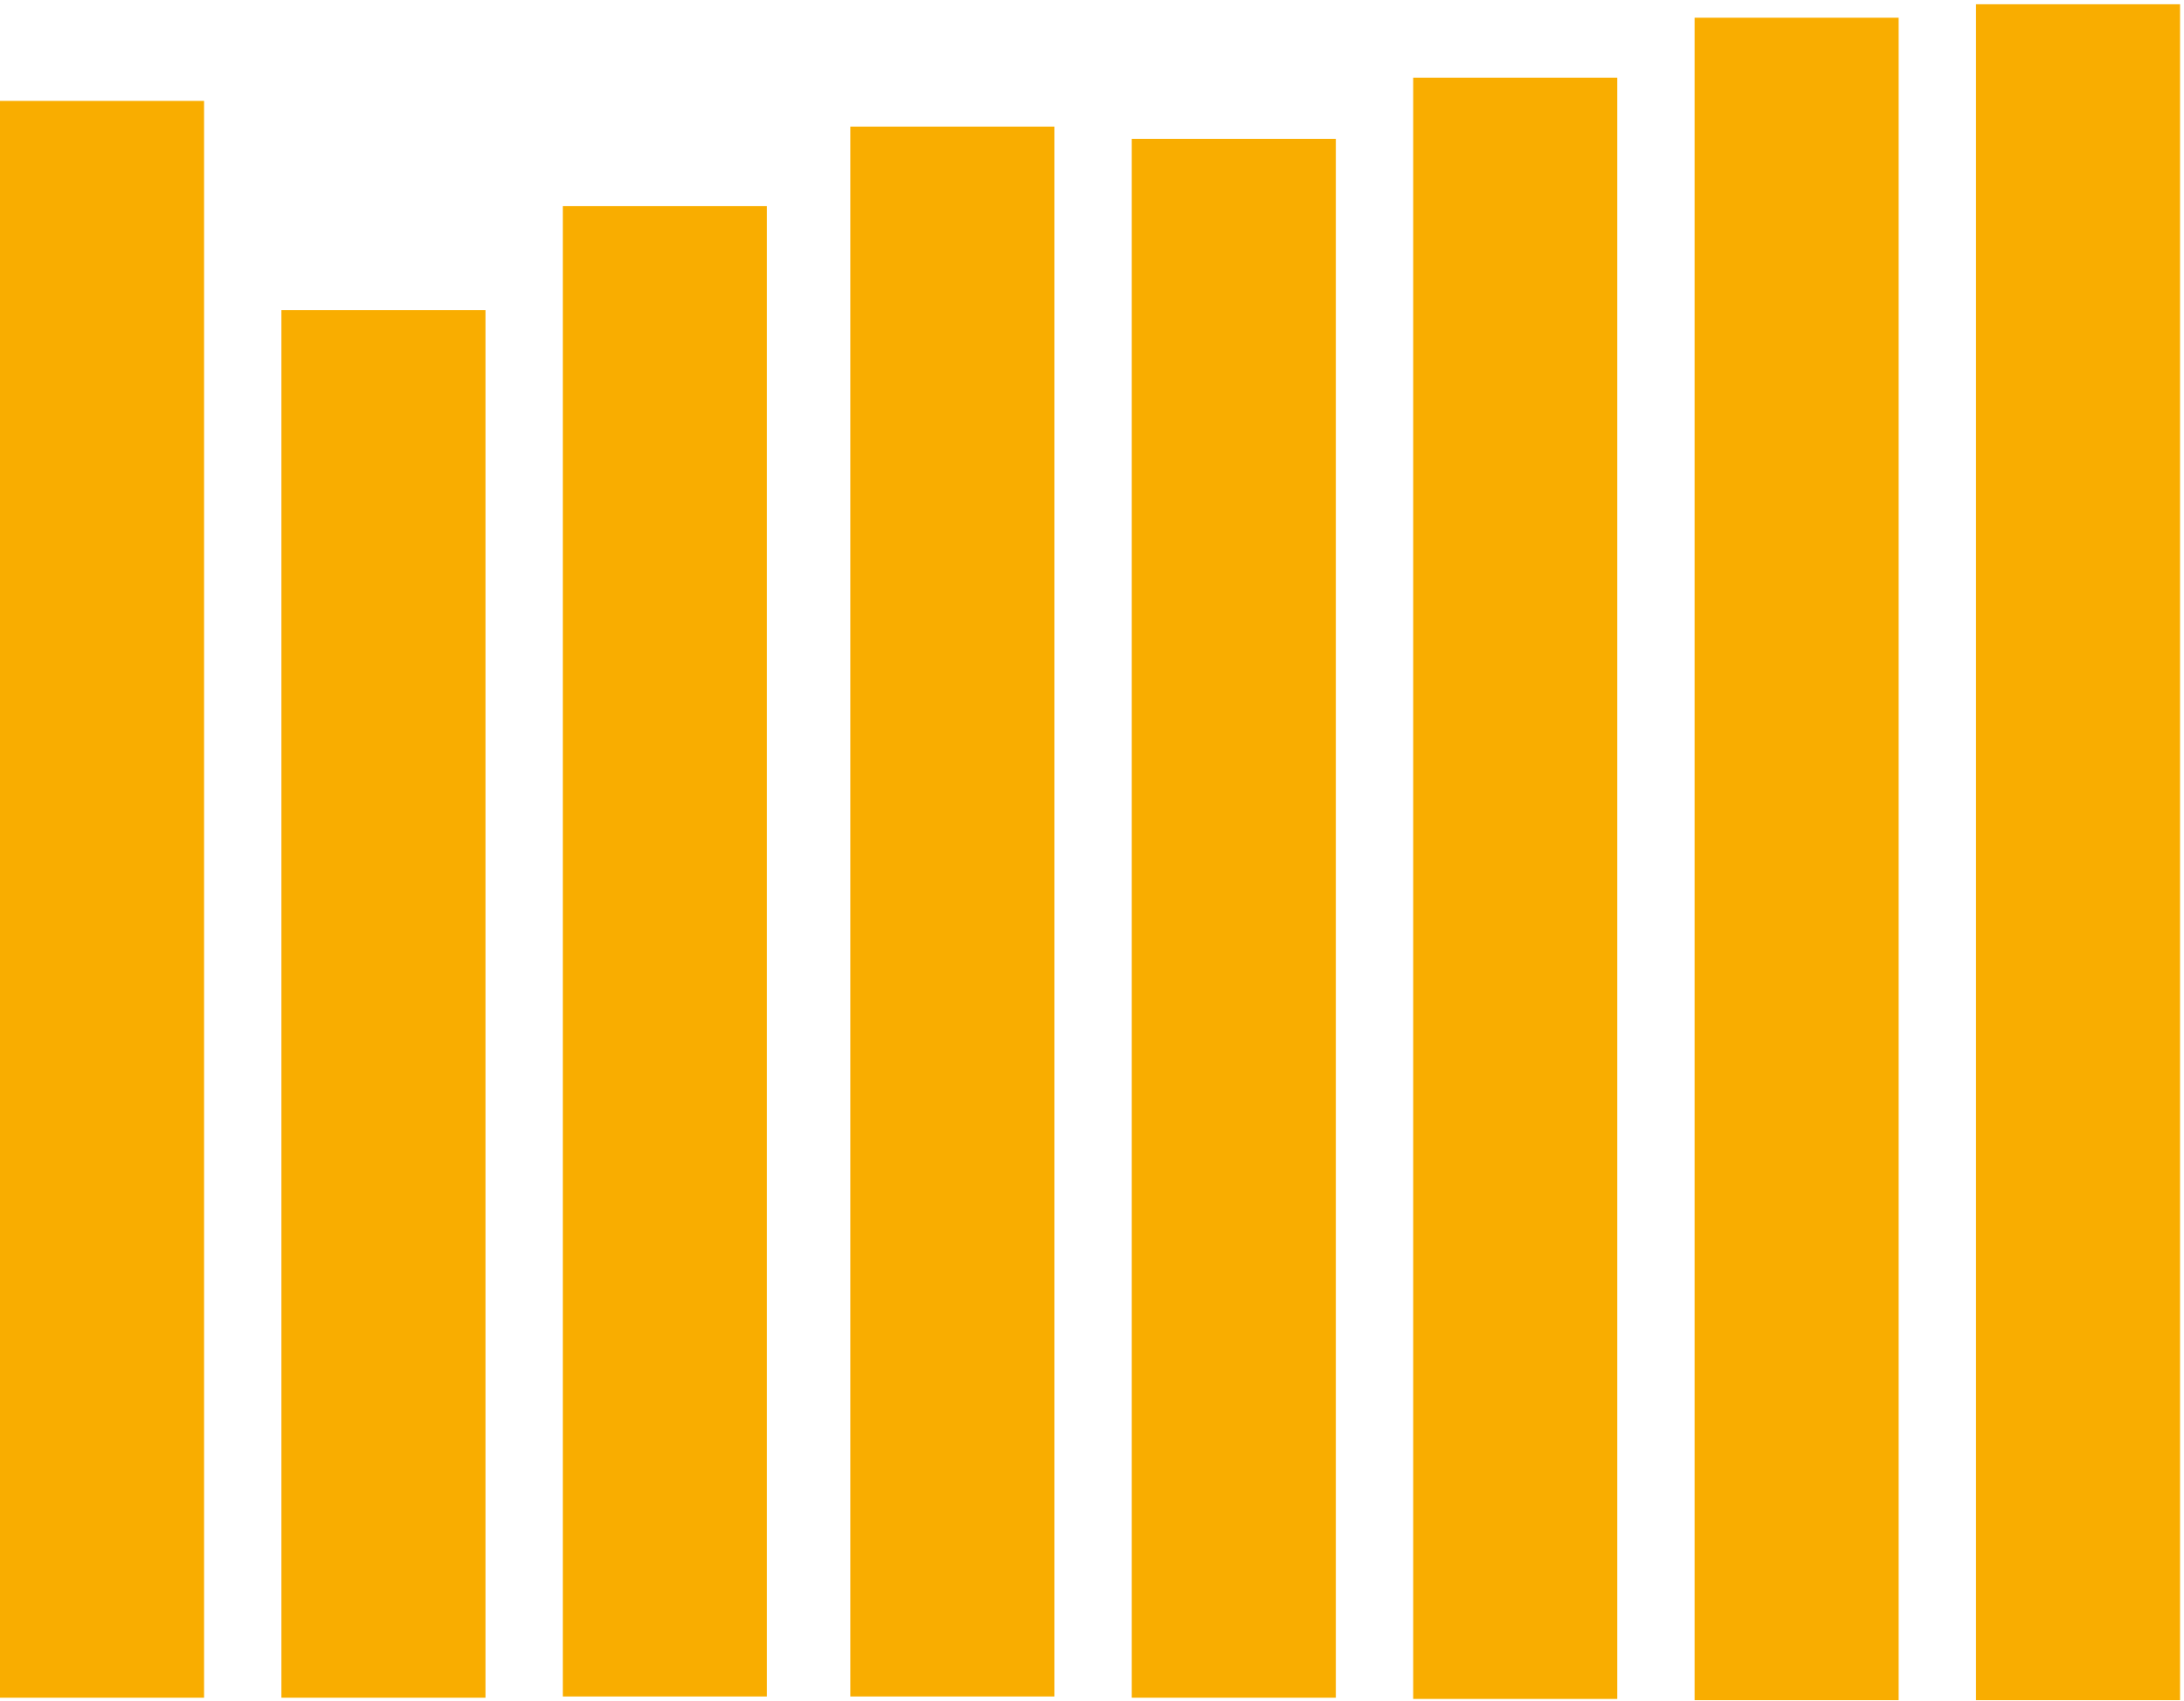
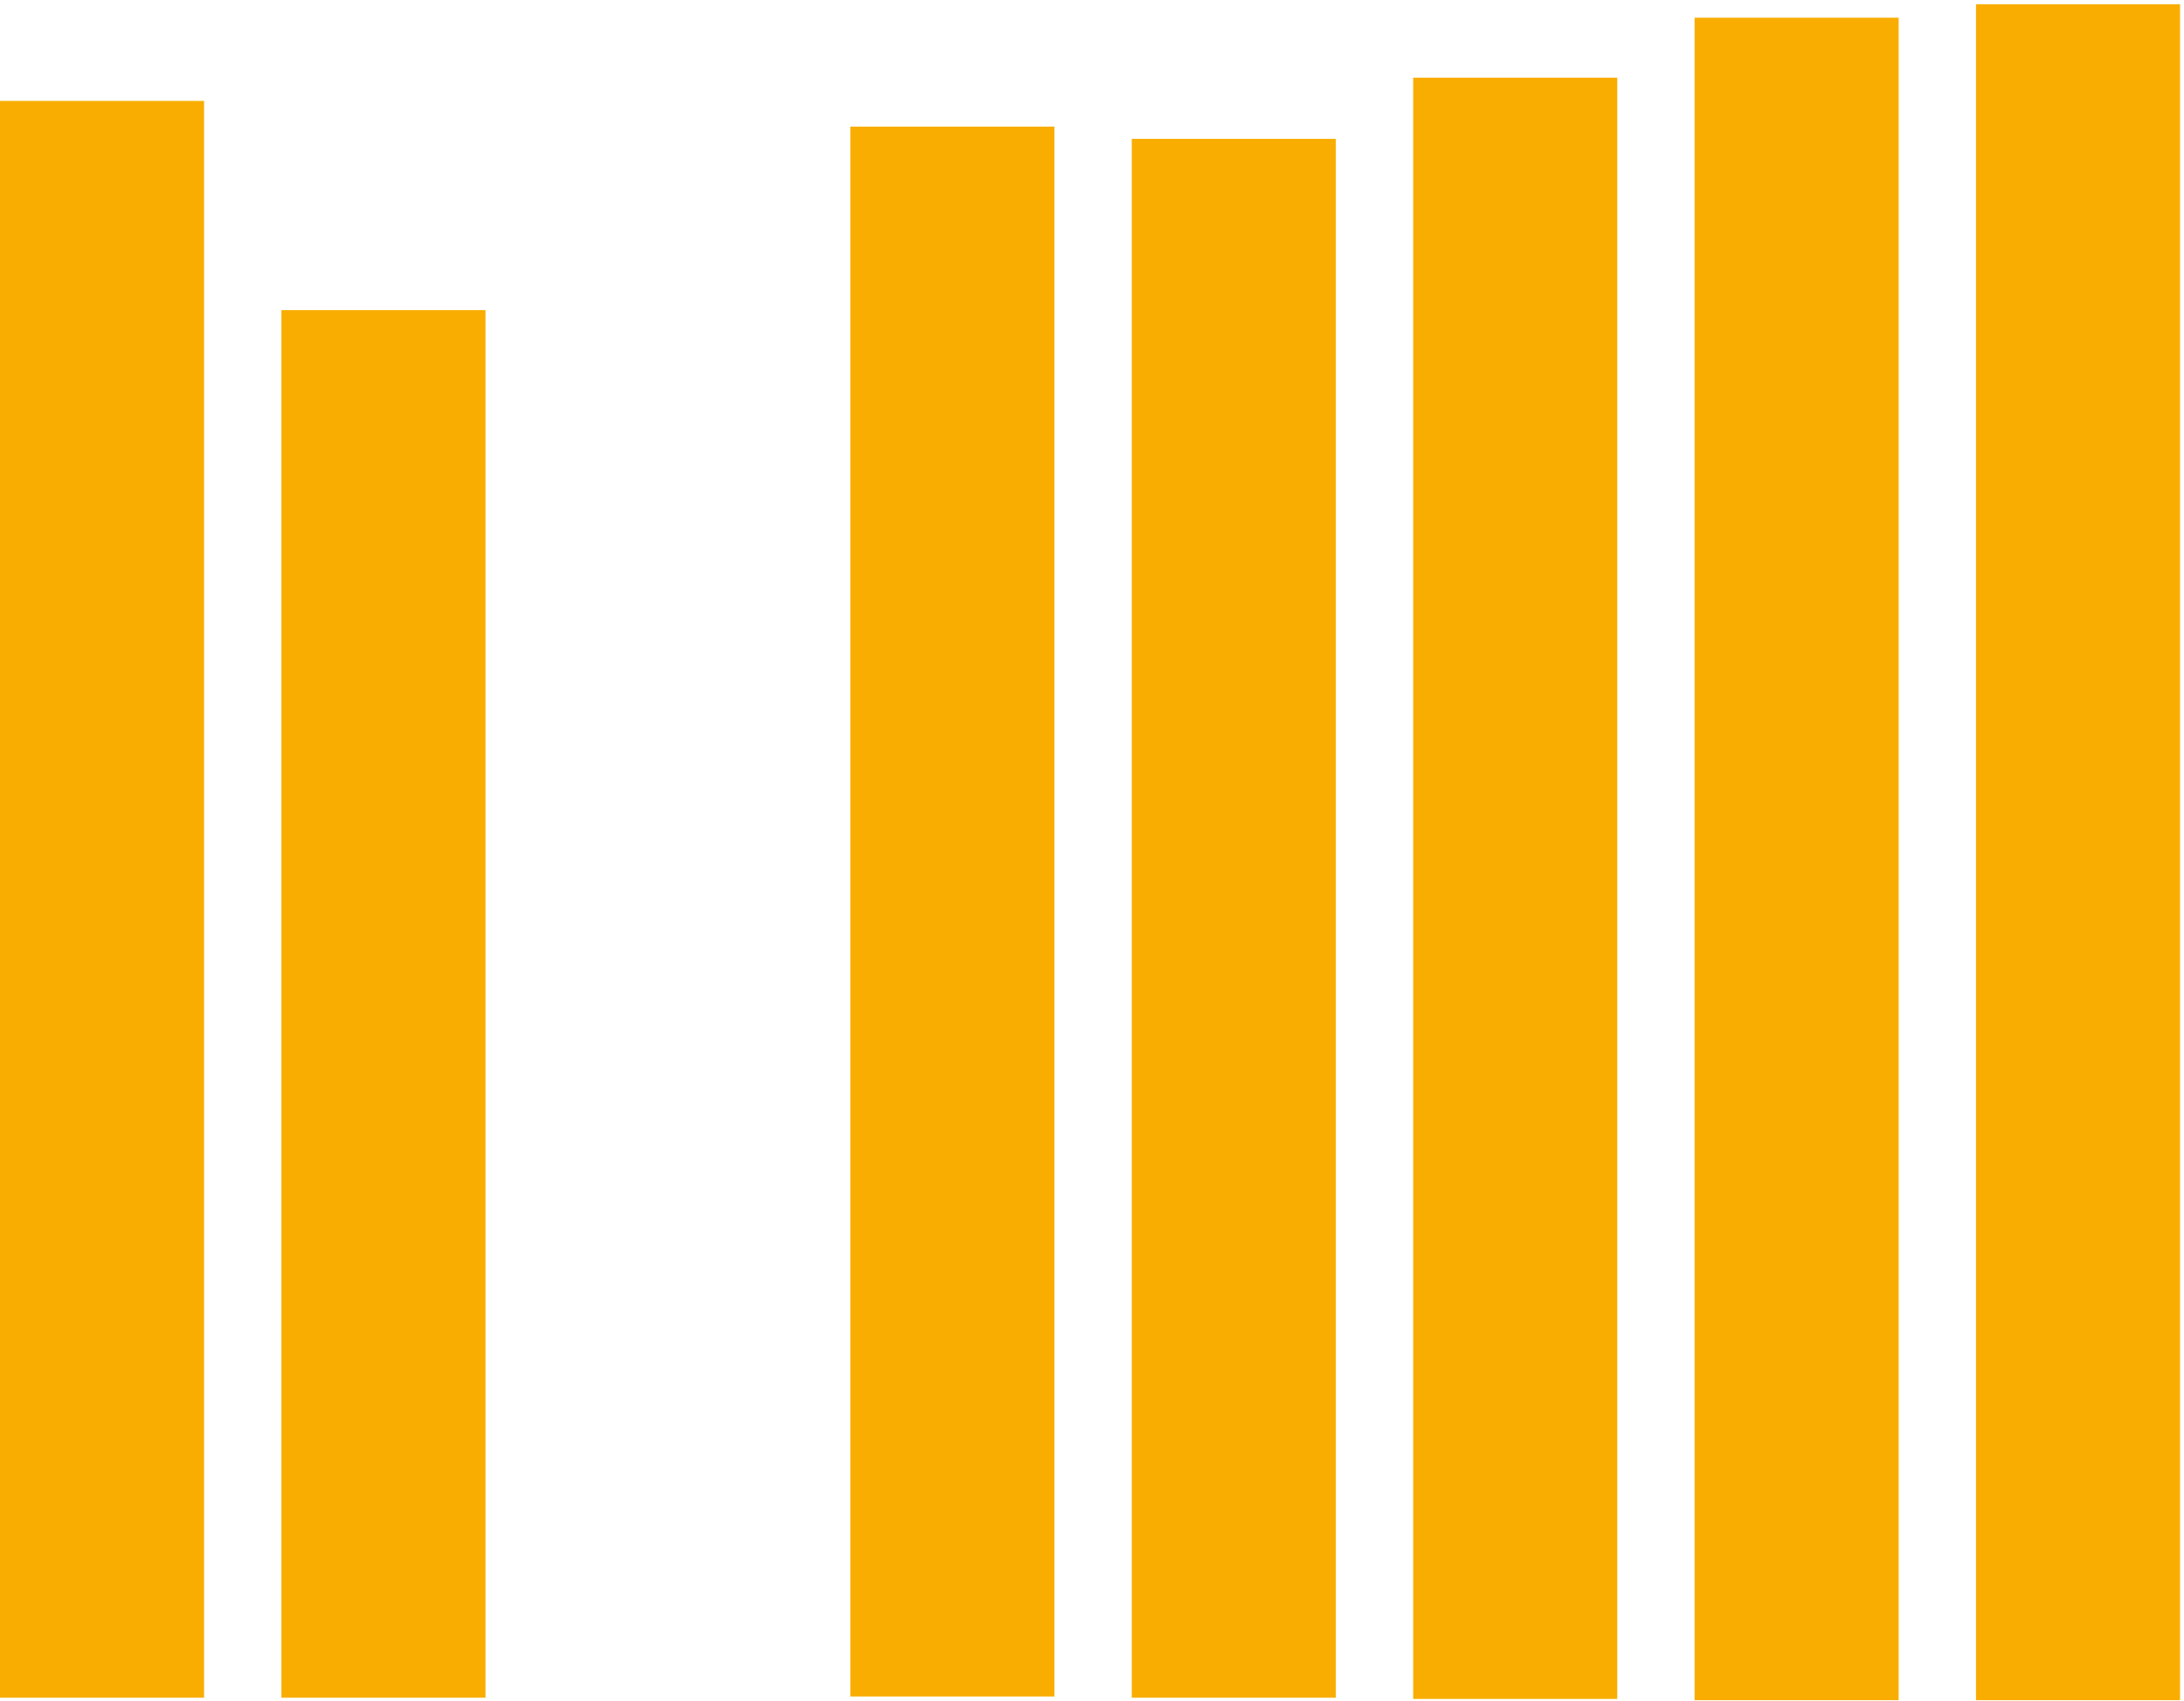
<svg xmlns="http://www.w3.org/2000/svg" width="357px" height="278px" viewBox="0 0 357 278" version="1.1">
  <title>Open Access Publications Bars</title>
  <g id="New-design" stroke="none" stroke-width="1" fill="none" fill-rule="evenodd">
    <g id="QT---Graphic-example" transform="translate(-479, -231)" fill="#F9AD00" fill-rule="nonzero">
      <g id="Open-Access-Publications-Bars" transform="translate(479, 231.694)">
        <polygon id="Fill-13" points="46 276.8 79.357 276.8 79.357 50 46 50" />
        <polygon id="Fill-13-Copy" points="0 276.8 33.357 276.8 33.357 15.8 0 15.8" />
-         <polygon id="Fill-14" points="92 276.6 125.357 276.6 125.357 33 92 33" />
        <polygon id="Fill-15" points="139 276.6 172.357 276.6 172.357 20 139 20" />
        <polygon id="Fill-15-Copy-2" points="185 276.8 218.357 276.8 218.357 22 185 22" />
        <polygon id="Fill-15-Copy-2" points="231 277 264.357 277 264.357 12 231 12" />
        <polygon id="Fill-15-Copy-2" points="277 277.2 310.357 277.2 310.357 2.2 277 2.2" />
        <polygon id="Fill-15-Copy-2-Copy" points="323 277.2 356.357 277.2 356.357 0 323 0" />
      </g>
    </g>
  </g>
</svg>